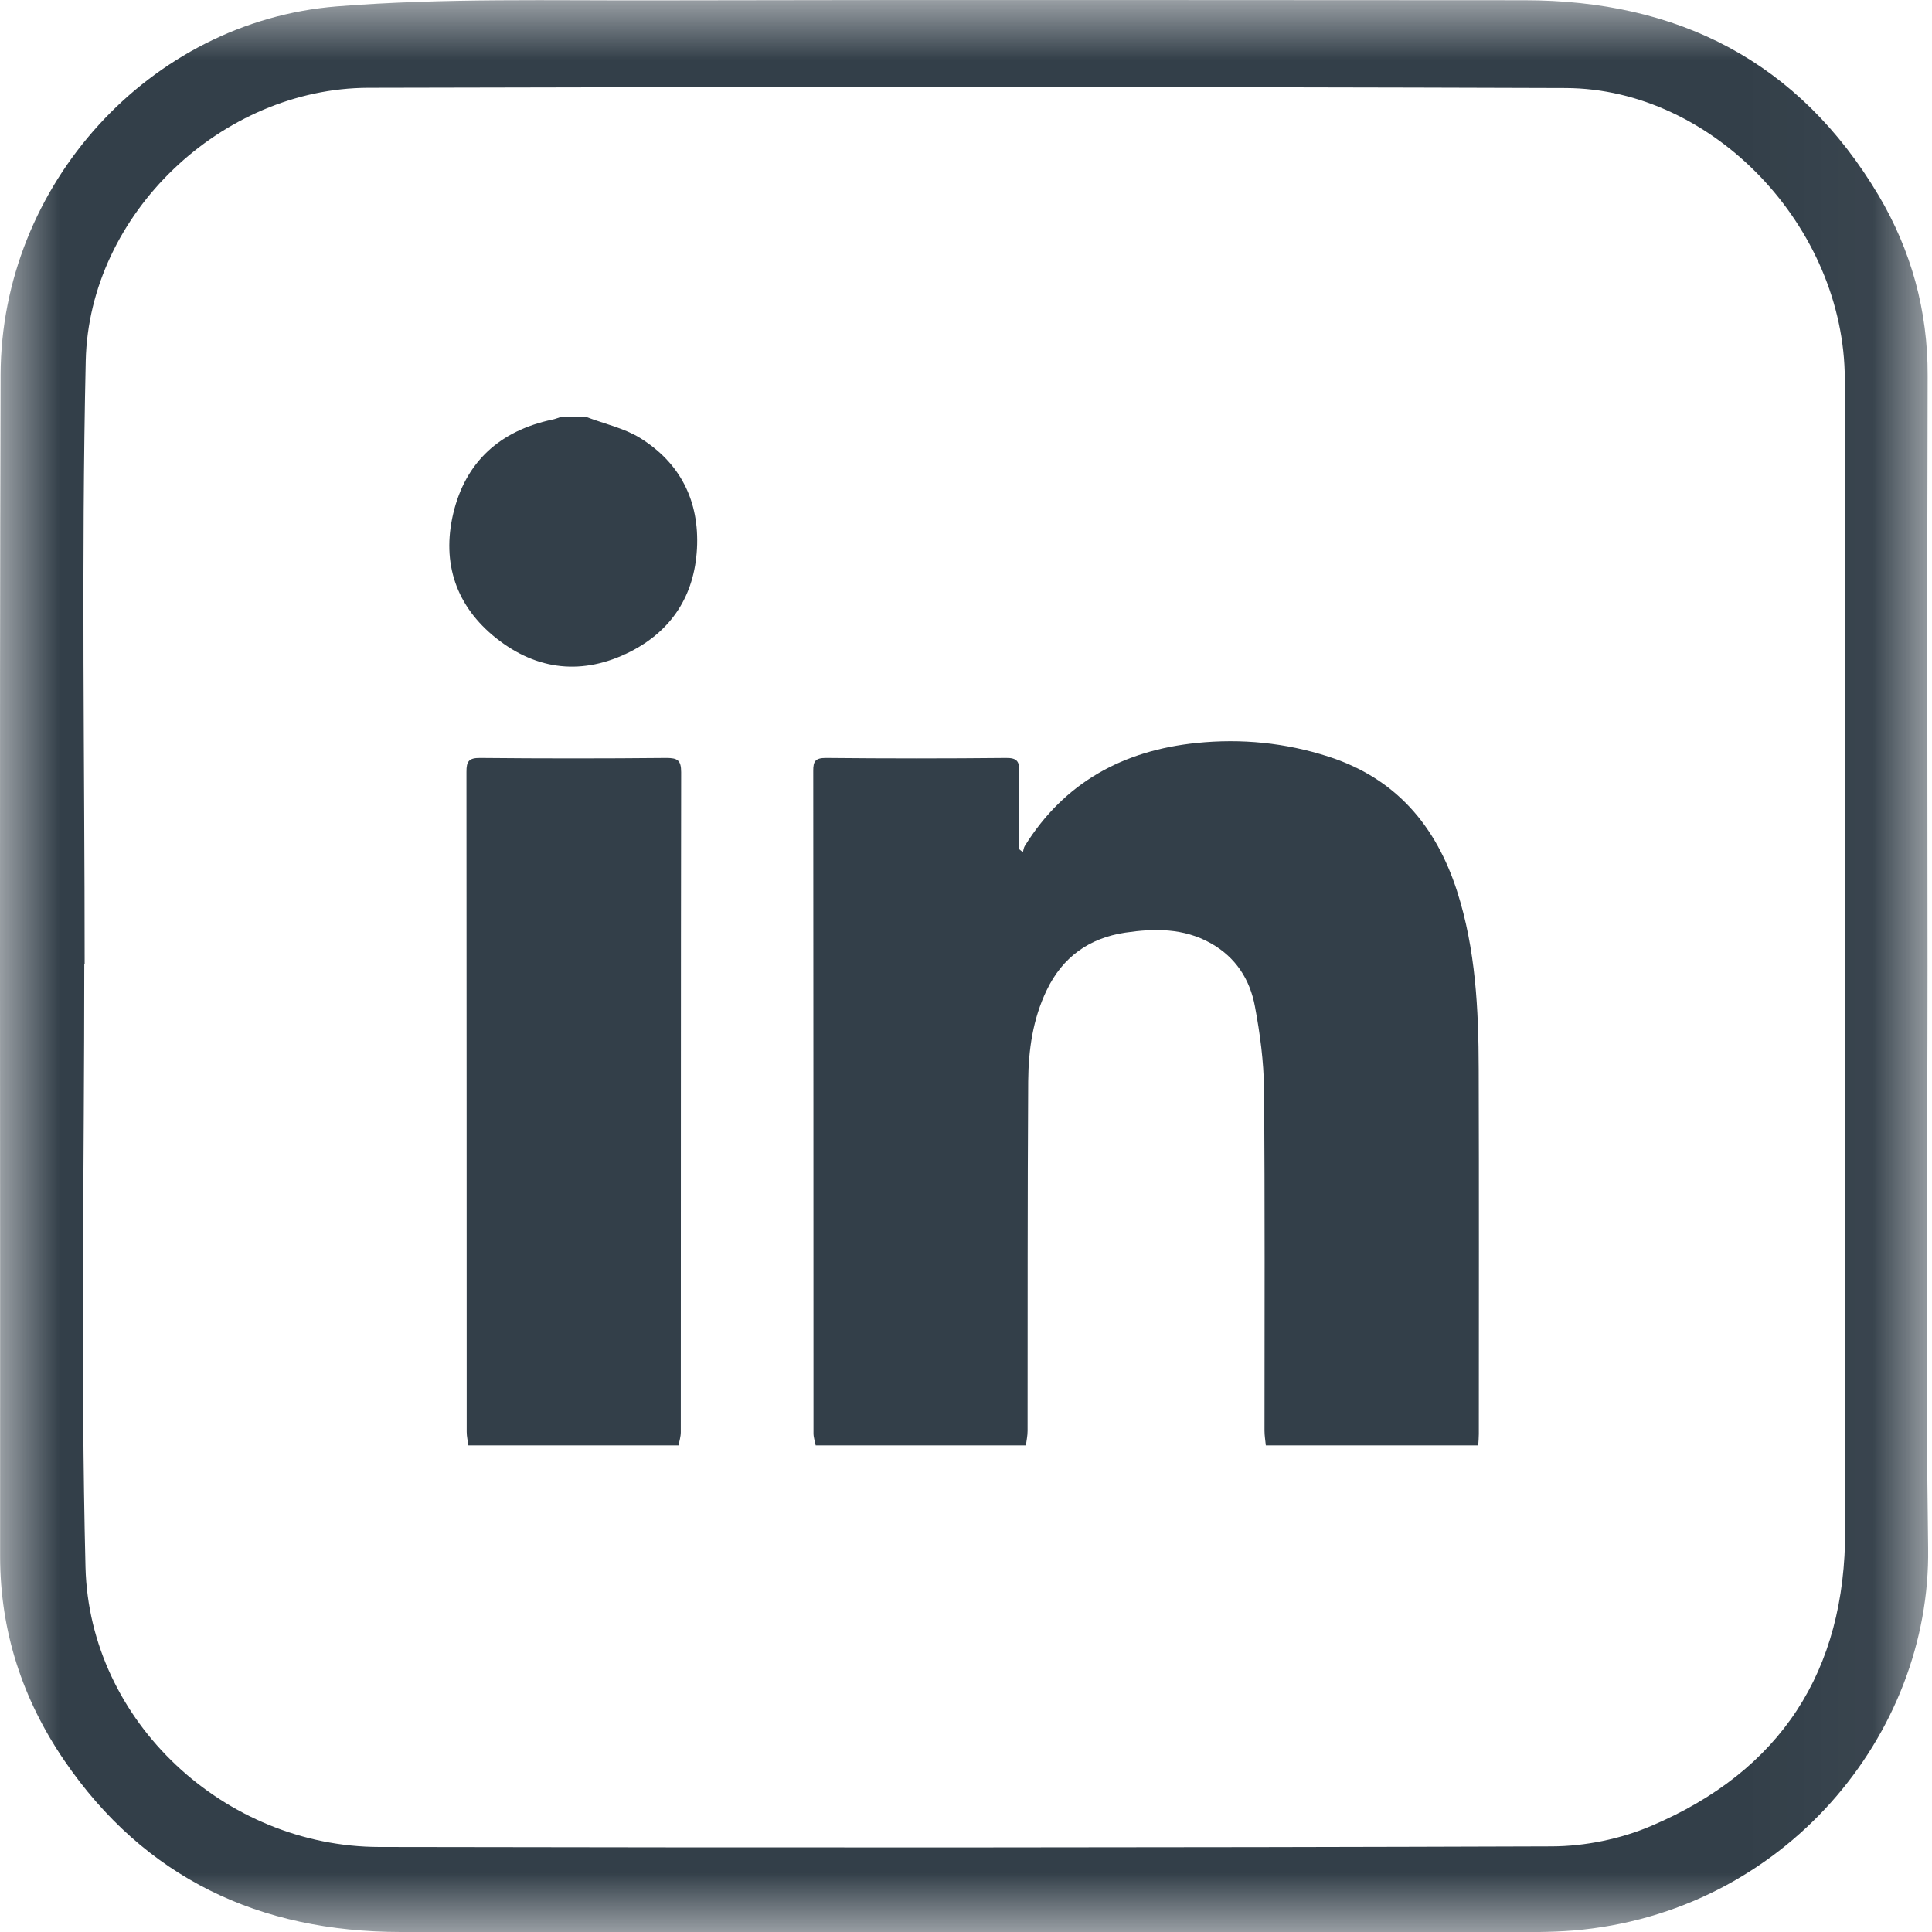
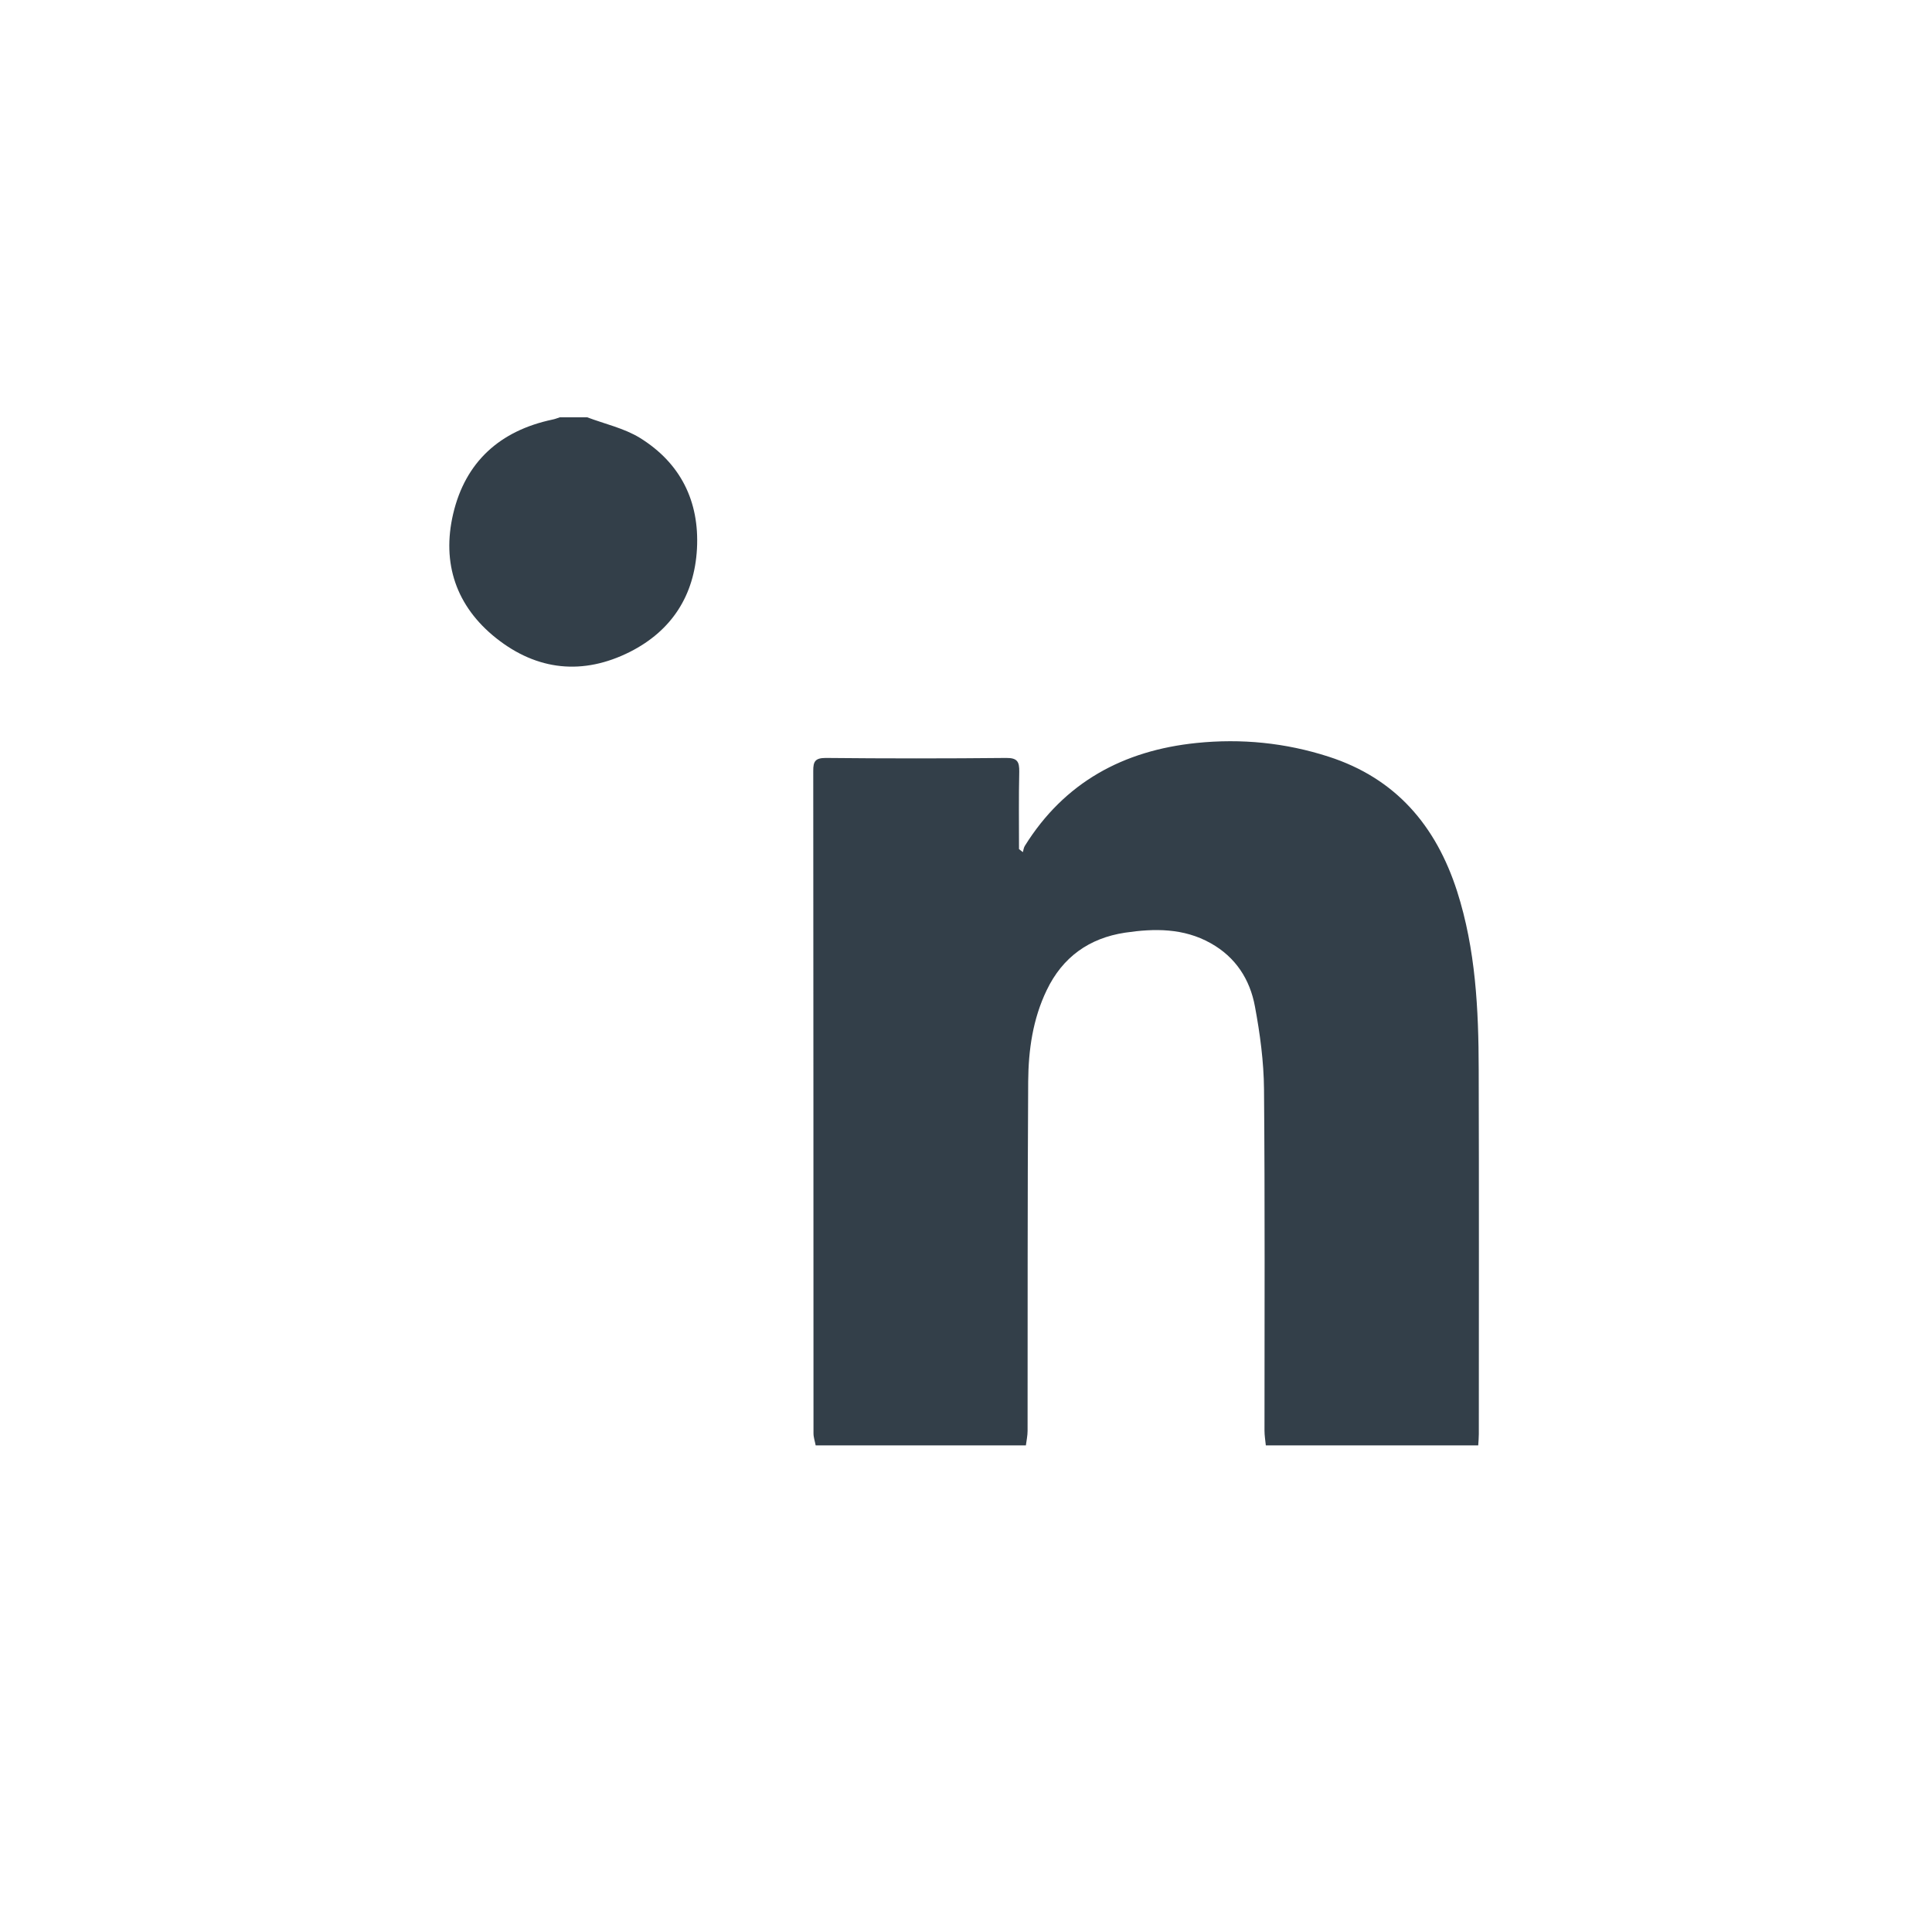
<svg xmlns="http://www.w3.org/2000/svg" width="16" height="16" viewBox="0 0 16 16" fill="none">
  <g clip-path="url(#clip0_752_11988)">
    <mask id="mask0_752_11988" style="mask-type:luminance" maskUnits="userSpaceOnUse" x="0" y="0" width="16" height="17">
-       <path fill-rule="evenodd" clip-rule="evenodd" d="M0 0H15.968V16.002H0V0Z" fill="white" />
-     </mask>
+       </mask>
    <g mask="url(#mask0_752_11988)">
-       <path fill-rule="evenodd" clip-rule="evenodd" d="M0.701 7.983C0.7 7.983 0.699 7.983 0.698 7.983C0.698 9.648 0.667 11.315 0.708 12.979C0.74 14.26 1.864 15.294 3.142 15.296C6.379 15.302 9.615 15.302 12.852 15.291C13.127 15.29 13.421 15.23 13.674 15.122C14.747 14.666 15.284 13.841 15.281 12.67C15.279 11.7 15.281 10.729 15.281 9.759C15.28 7.553 15.285 5.346 15.278 3.14C15.275 1.879 14.187 0.734 12.967 0.729C9.662 0.718 6.356 0.718 3.051 0.727C1.839 0.73 0.738 1.769 0.71 2.987C0.673 4.652 0.701 6.318 0.701 7.983M15.963 8.005C15.963 9.61 15.945 11.216 15.968 12.821C15.991 14.365 14.775 15.843 13.027 15.988C12.839 16.003 12.649 16.001 12.461 16.001C9.413 16.001 6.365 16.003 3.318 16C2.15 15.999 1.199 15.556 0.532 14.579C0.187 14.073 0.001 13.51 0.001 12.889C0.003 9.627 -0.005 6.364 0.005 3.102C0.01 1.535 1.234 0.178 2.789 0.053C3.676 -0.018 4.572 0.006 5.464 0.003C7.851 -0.002 10.237 0.001 12.624 0.002C13.898 0.002 14.897 0.509 15.557 1.617C15.828 2.074 15.966 2.573 15.964 3.111C15.959 4.743 15.962 6.374 15.963 8.005" fill="#333F49" />
-     </g>
+       </g>
    <path fill-rule="evenodd" clip-rule="evenodd" d="M6.755 11.97C6.749 11.937 6.737 11.904 6.737 11.871C6.736 10.042 6.737 8.213 6.735 6.385C6.734 6.304 6.753 6.277 6.839 6.277C7.337 6.282 7.835 6.282 8.333 6.277C8.426 6.276 8.442 6.309 8.441 6.391C8.436 6.604 8.439 6.818 8.439 7.032C8.45 7.04 8.46 7.049 8.471 7.057C8.476 7.039 8.478 7.019 8.488 7.004C8.816 6.478 9.304 6.215 9.909 6.153C10.28 6.115 10.645 6.151 11.002 6.266C11.558 6.445 11.892 6.837 12.067 7.381C12.221 7.862 12.245 8.359 12.246 8.858C12.249 9.864 12.247 10.87 12.247 11.876C12.247 11.907 12.244 11.939 12.242 11.97H10.483C10.479 11.929 10.472 11.889 10.472 11.848C10.472 10.906 10.476 9.963 10.468 9.02C10.466 8.792 10.435 8.561 10.393 8.336C10.352 8.112 10.234 7.927 10.026 7.811C9.801 7.685 9.56 7.688 9.317 7.724C9.021 7.769 8.8 7.925 8.668 8.201C8.553 8.44 8.517 8.696 8.515 8.955C8.509 9.92 8.511 10.885 8.51 11.85C8.51 11.89 8.501 11.93 8.496 11.97H6.755Z" fill="#333F49" />
-     <path fill-rule="evenodd" clip-rule="evenodd" d="M3.879 11.97C3.874 11.933 3.865 11.896 3.865 11.859C3.864 10.037 3.865 8.215 3.863 6.393C3.862 6.303 3.885 6.276 3.977 6.277C4.491 6.282 5.004 6.282 5.518 6.277C5.61 6.277 5.641 6.295 5.641 6.395C5.638 8.217 5.639 10.039 5.638 11.861C5.638 11.897 5.626 11.934 5.62 11.97H3.879Z" fill="#333F49" />
    <path fill-rule="evenodd" clip-rule="evenodd" d="M4.863 3.456C5.009 3.511 5.168 3.546 5.299 3.626C5.635 3.834 5.793 4.15 5.772 4.544C5.751 4.931 5.563 5.223 5.218 5.398C4.829 5.594 4.449 5.555 4.109 5.285C3.777 5.021 3.657 4.664 3.753 4.255C3.854 3.825 4.14 3.567 4.574 3.475C4.595 3.471 4.615 3.463 4.636 3.456H4.863Z" fill="#333F49" />
  </g>
  <defs>
    <clipPath id="clip0_752_11988">
      <rect width="16" height="16" fill="white" />
    </clipPath>
  </defs>
</svg>